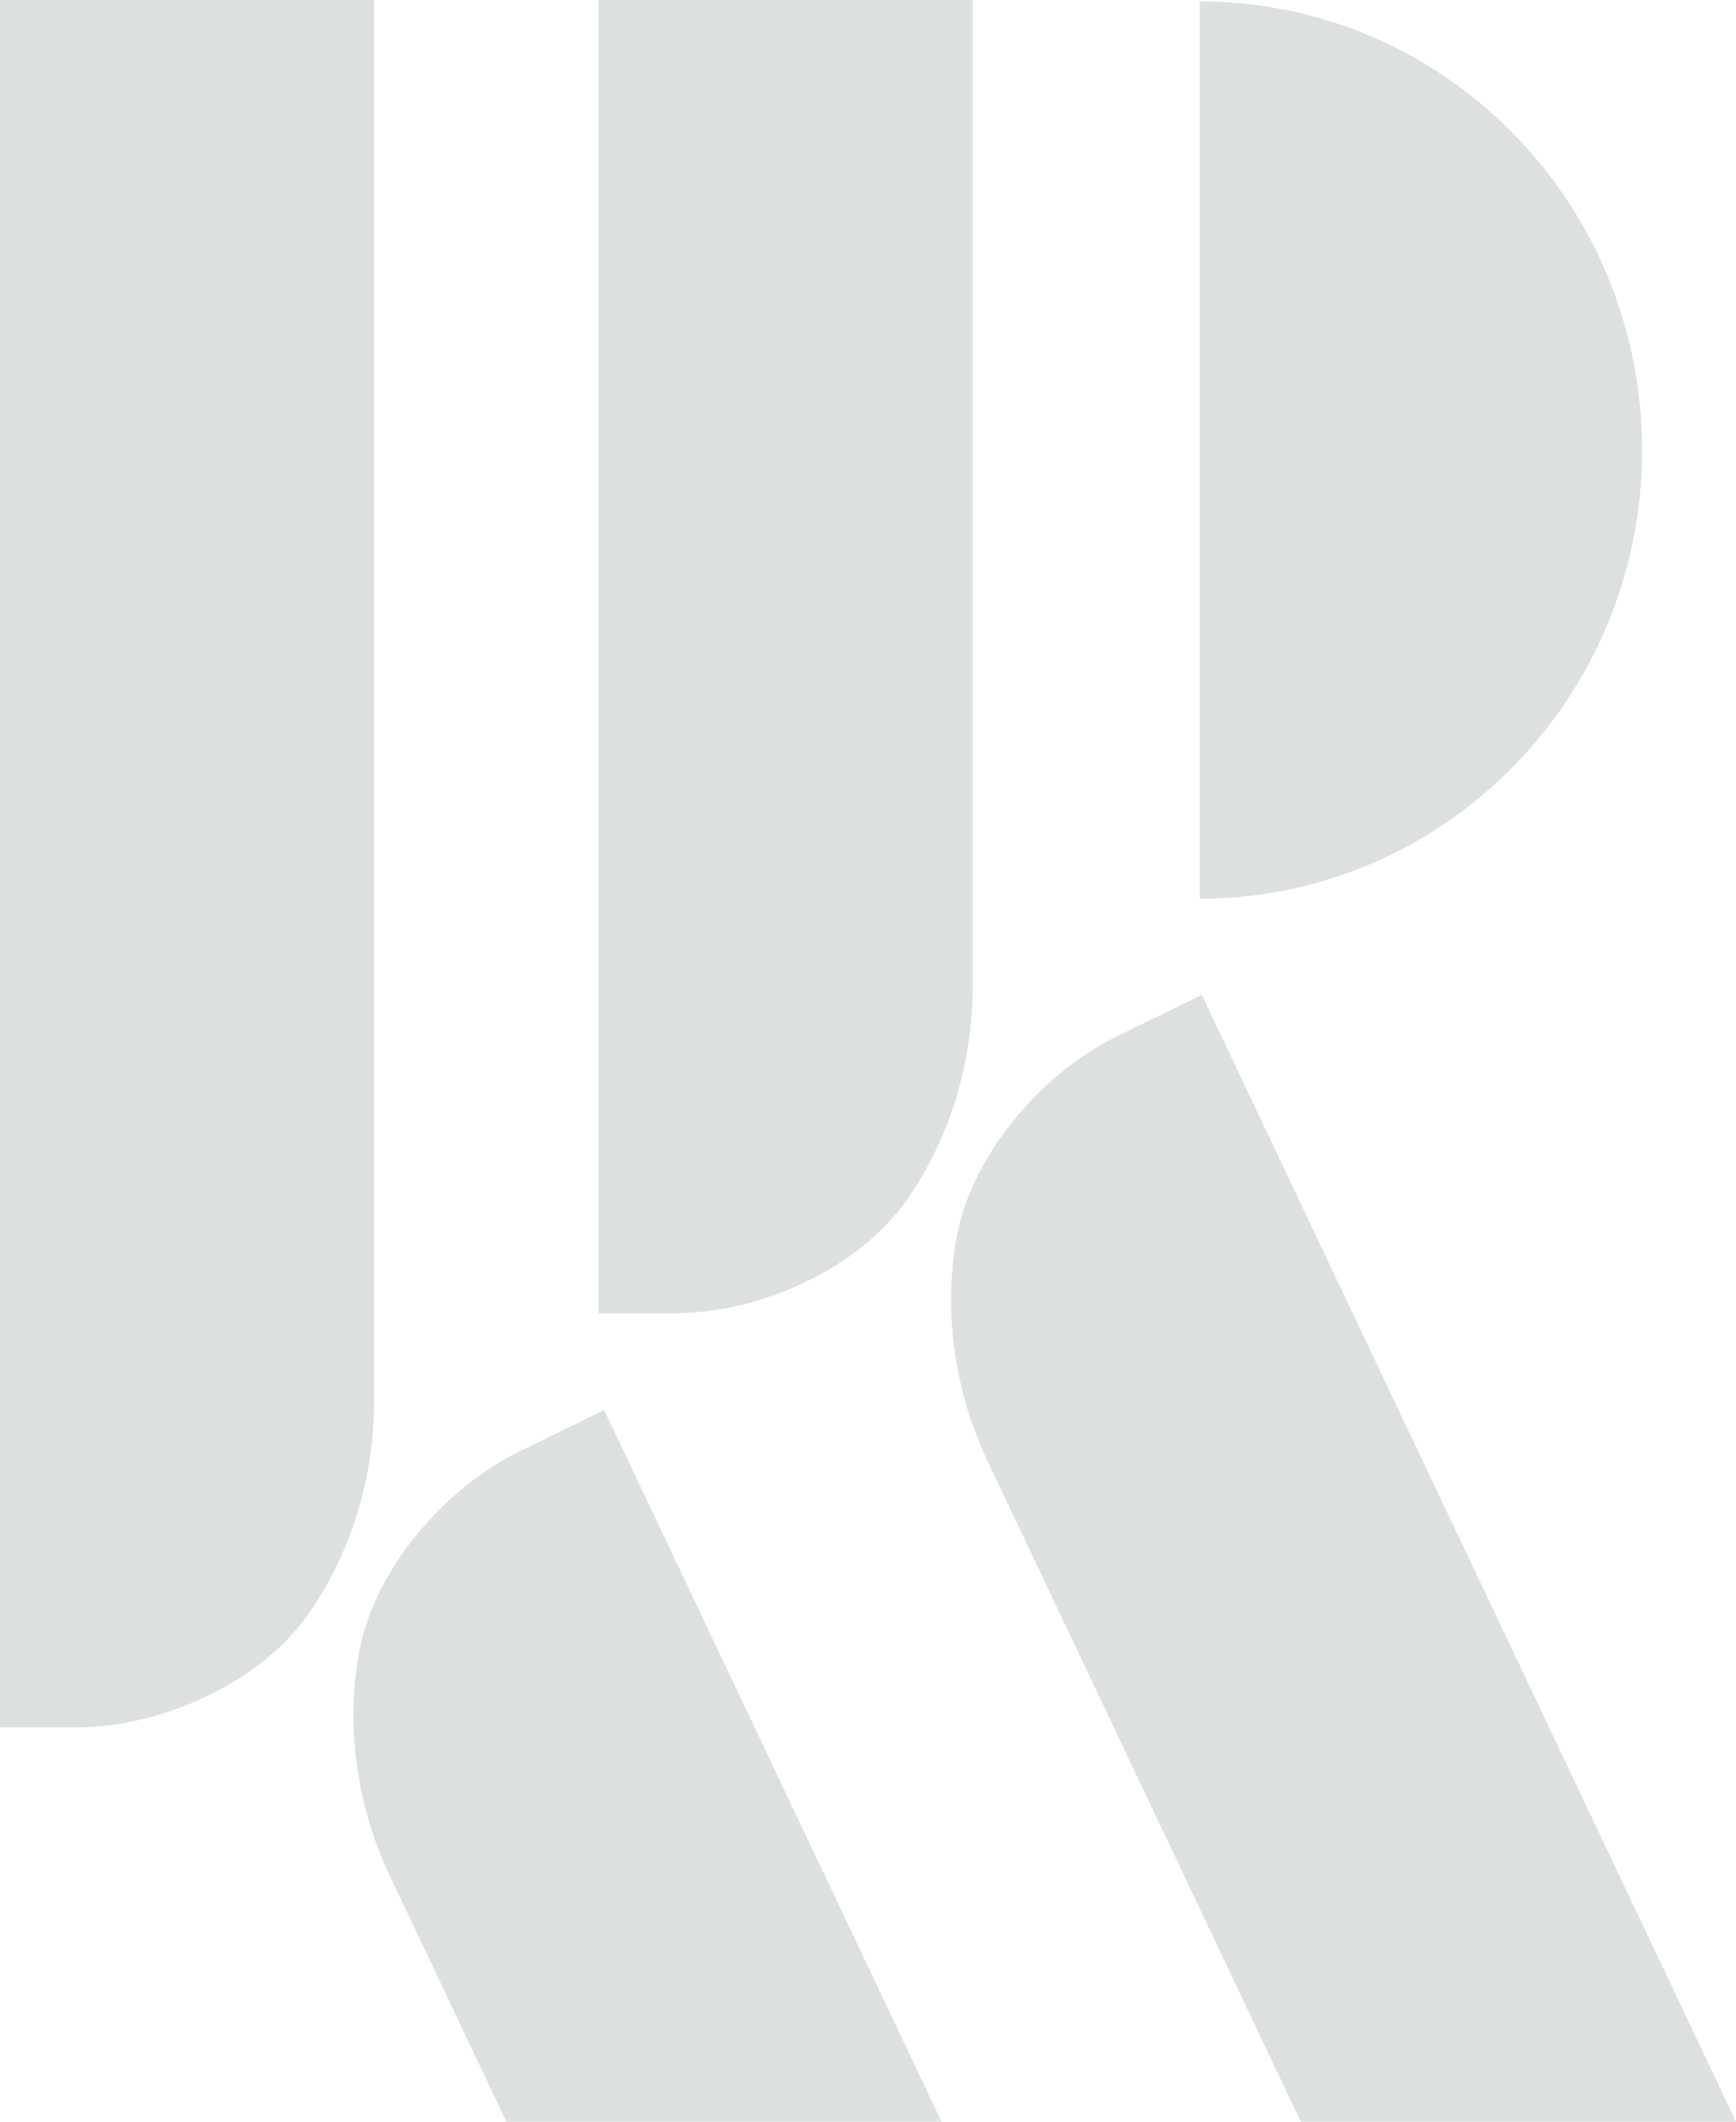
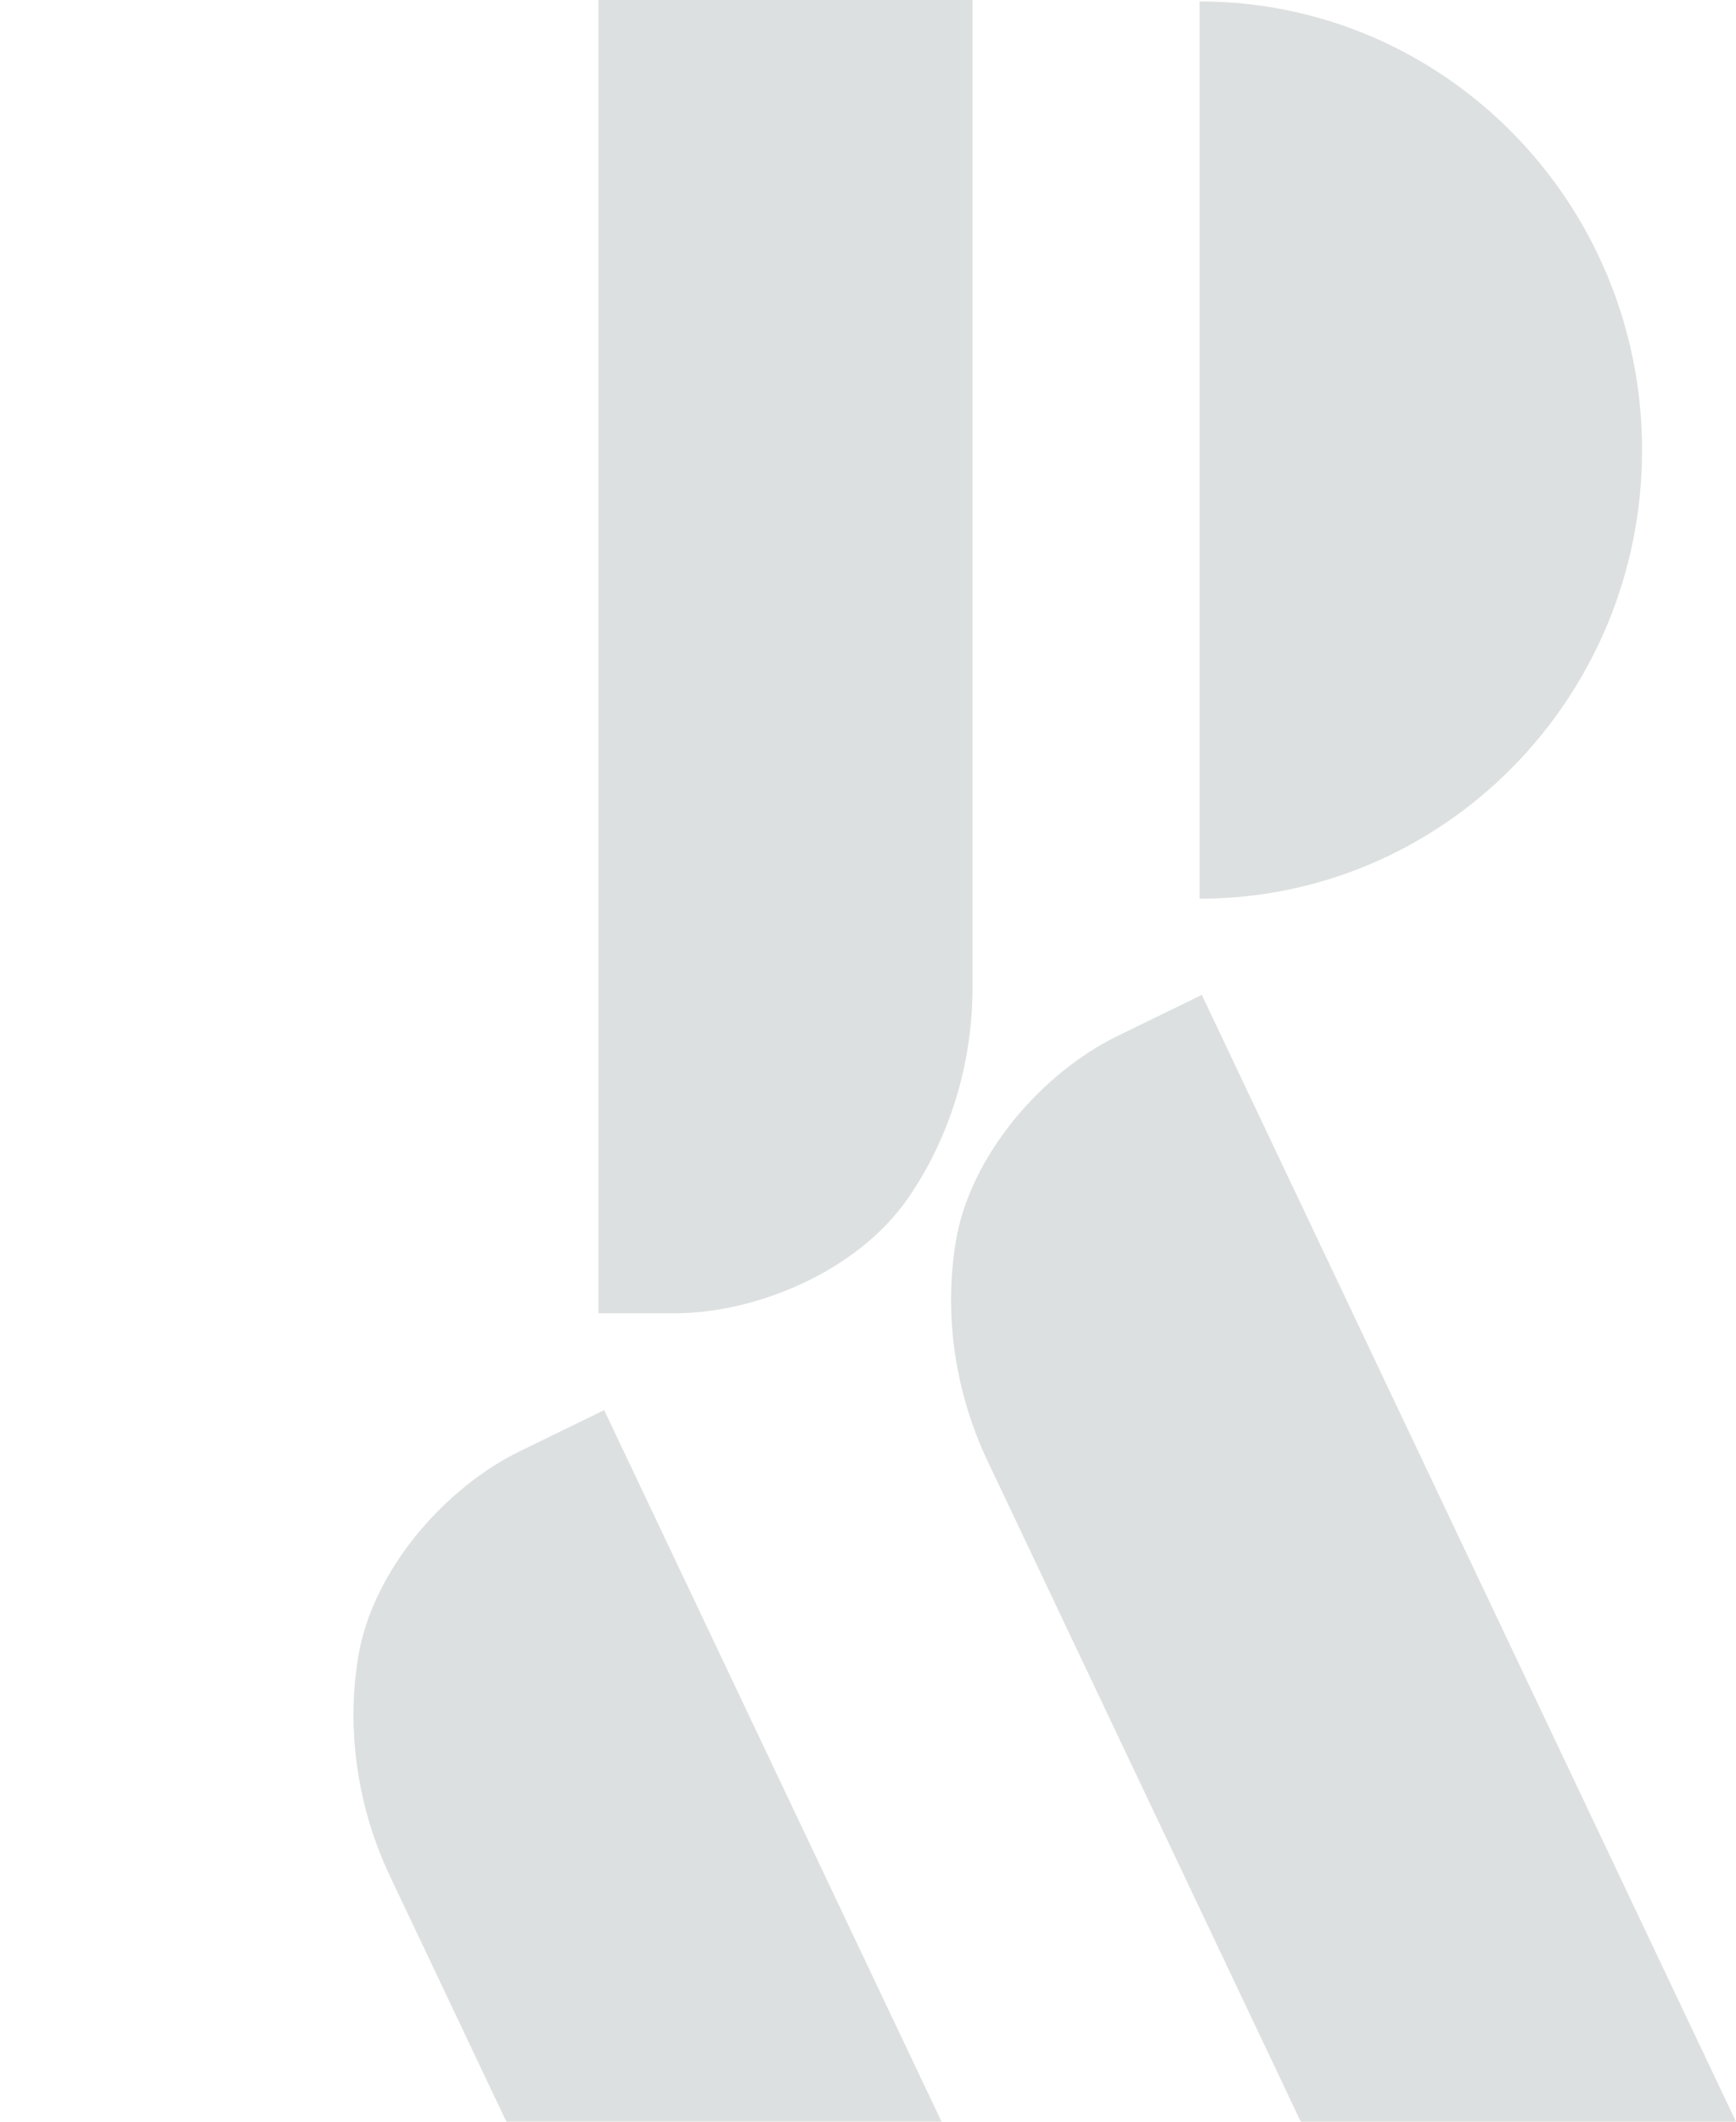
<svg xmlns="http://www.w3.org/2000/svg" width="45" height="55" viewBox="0 0 45 55" fill="none">
-   <path d="M9.696 0H0V44.781H1.964C4.114 44.781 6.73 43.676 8.024 41.797C9.109 40.221 9.696 38.301 9.696 36.327V0Z" fill="#DDE0E0" />
  <path d="M16.78 34.044H17.479C19.628 34.044 22.244 32.939 23.538 31.06C24.624 29.485 25.21 27.564 25.21 25.59V0H15.514V34.044C15.514 34.044 15.821 34.044 16.78 34.044Z" fill="#DDE0E0" />
  <path d="M42.565 11.666C42.565 5.244 37.43 0.037 31.096 0.037V23.297C37.43 23.297 42.565 18.09 42.565 11.667V11.666Z" fill="#DDE0E0" />
  <path d="M14.097 37.317L13.467 37.624C11.531 38.569 9.643 40.714 9.281 42.975C8.976 44.873 9.268 46.861 10.111 48.64L13.125 54.999H24.406L15.661 36.554C15.661 36.554 14.96 36.896 14.096 37.317H14.097Z" fill="#DDE0E0" />
  <path d="M29.587 26.554L28.957 26.862C27.021 27.806 25.134 29.951 24.771 32.212C24.466 34.11 24.758 36.098 25.601 37.877L33.719 55.001H45L31.153 25.791C31.153 25.791 30.452 26.133 29.587 26.554Z" fill="#DDE0E0" />
</svg>